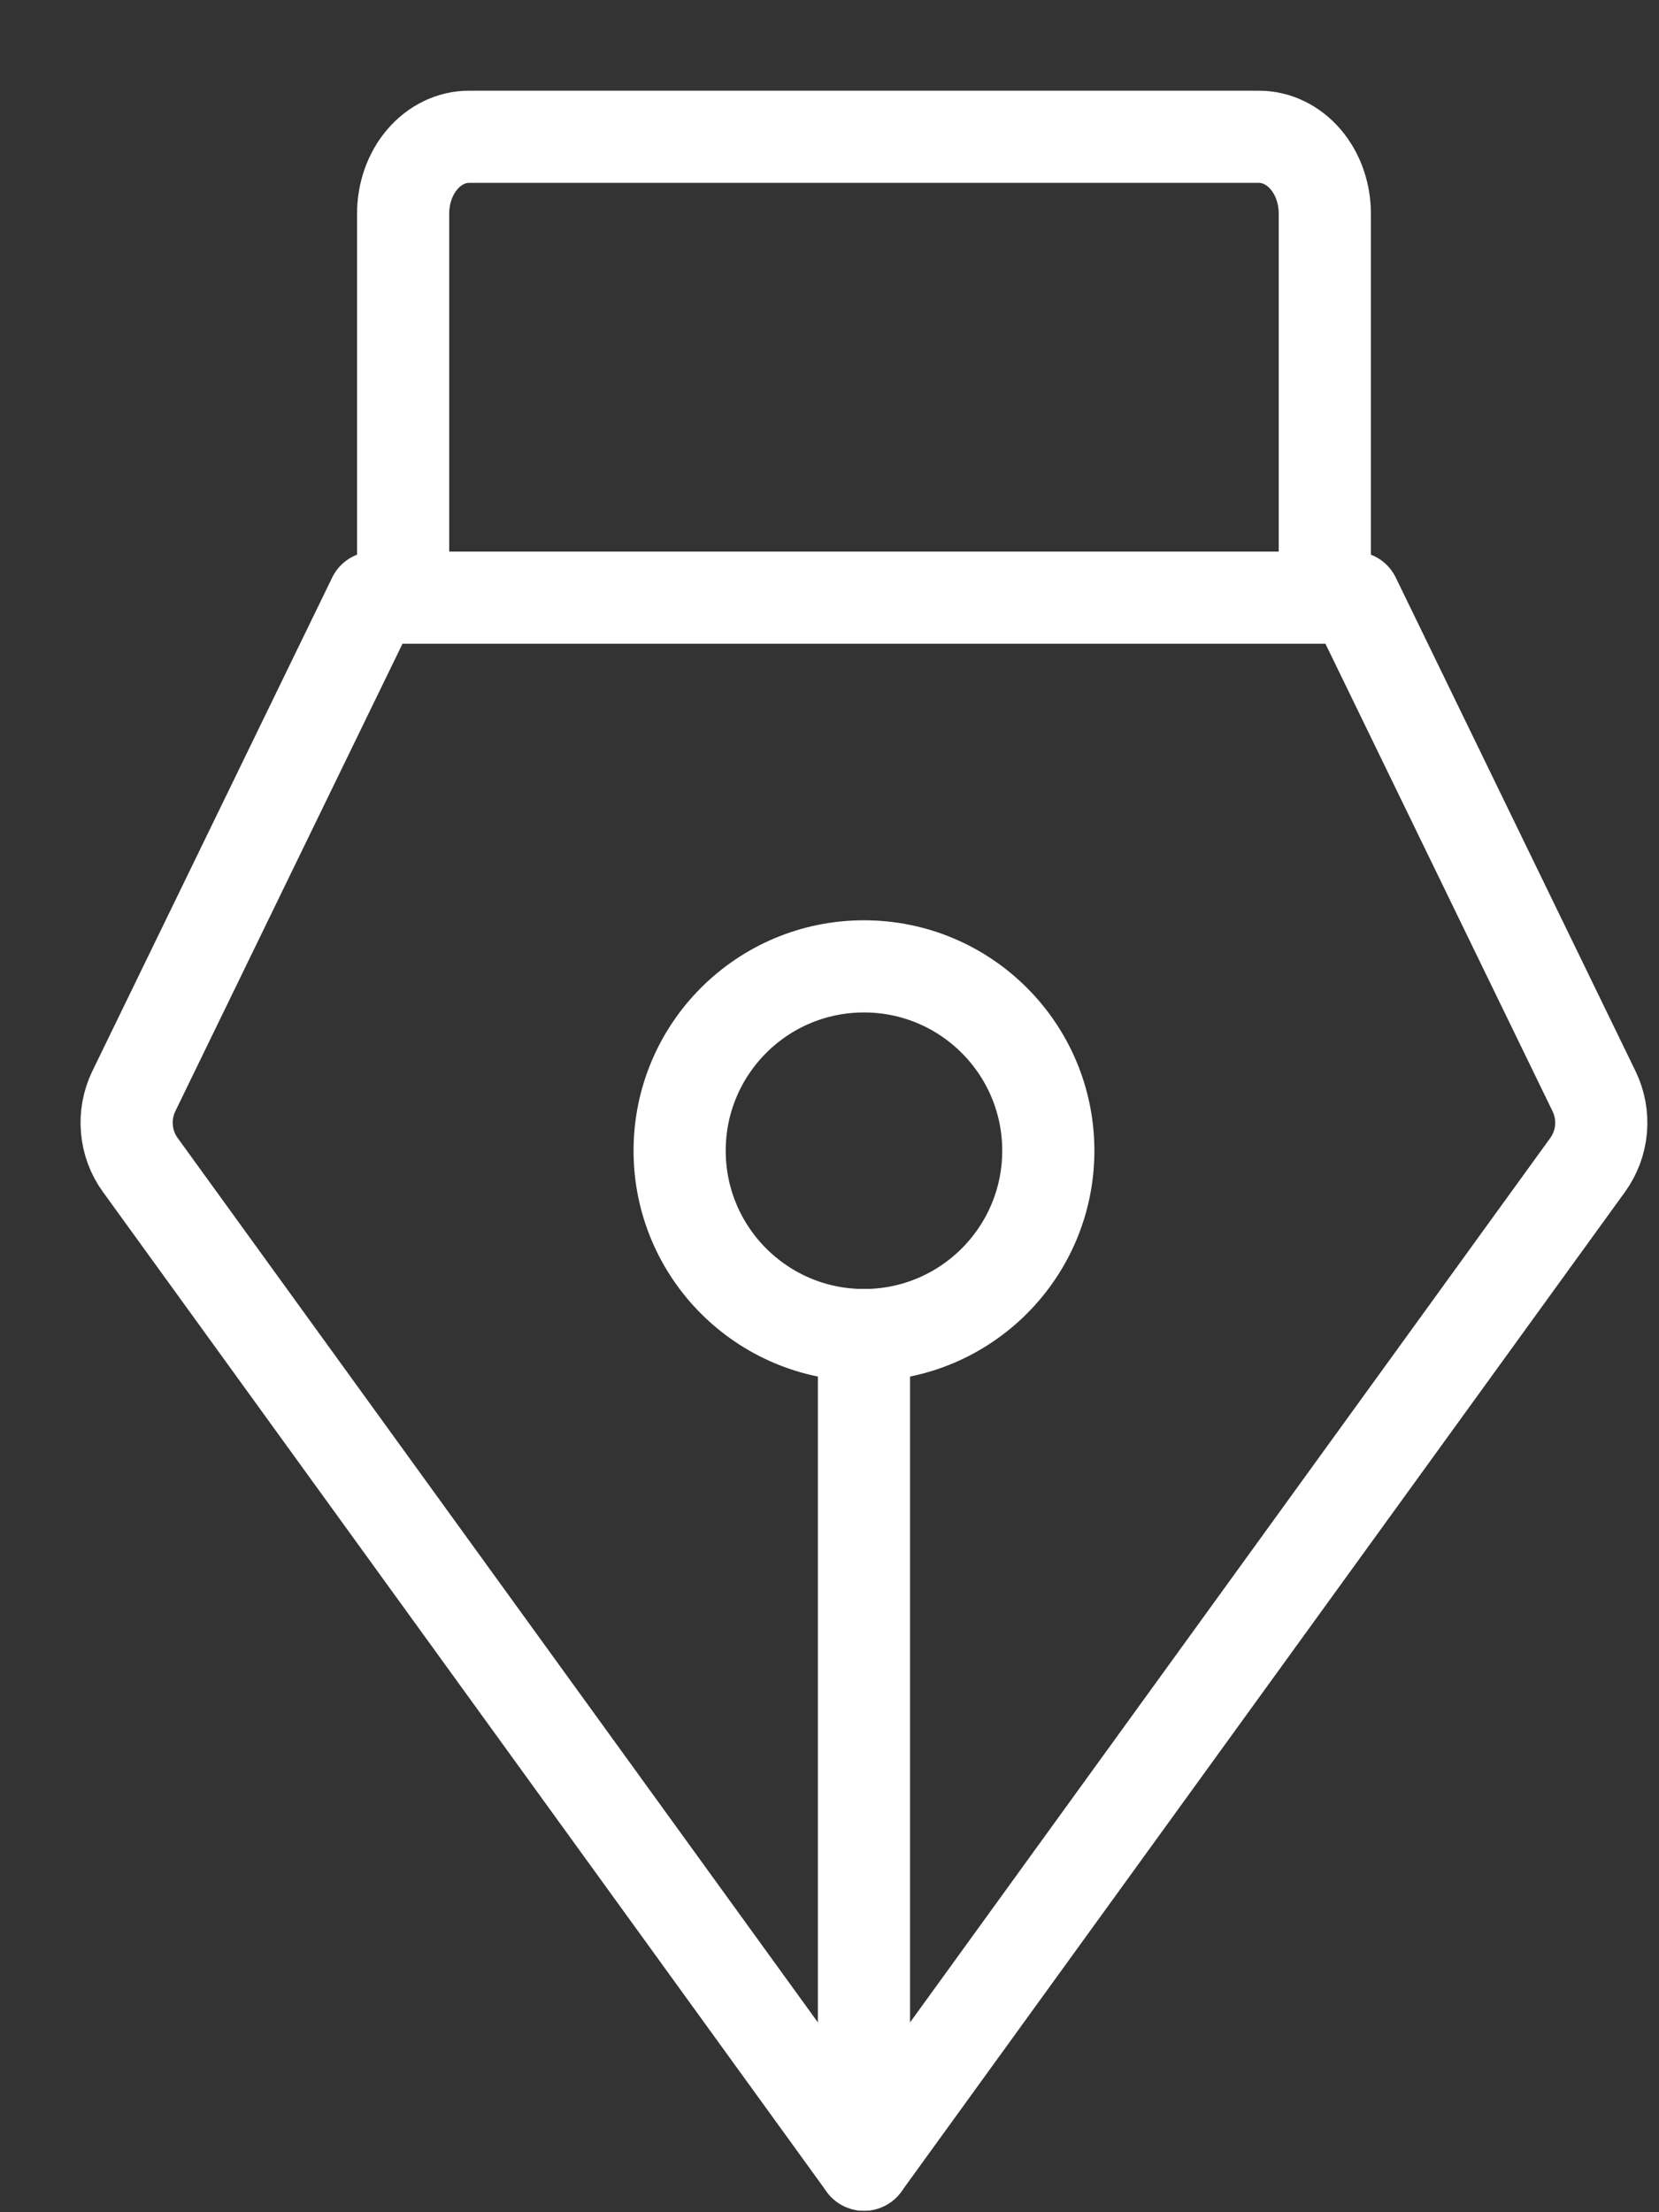
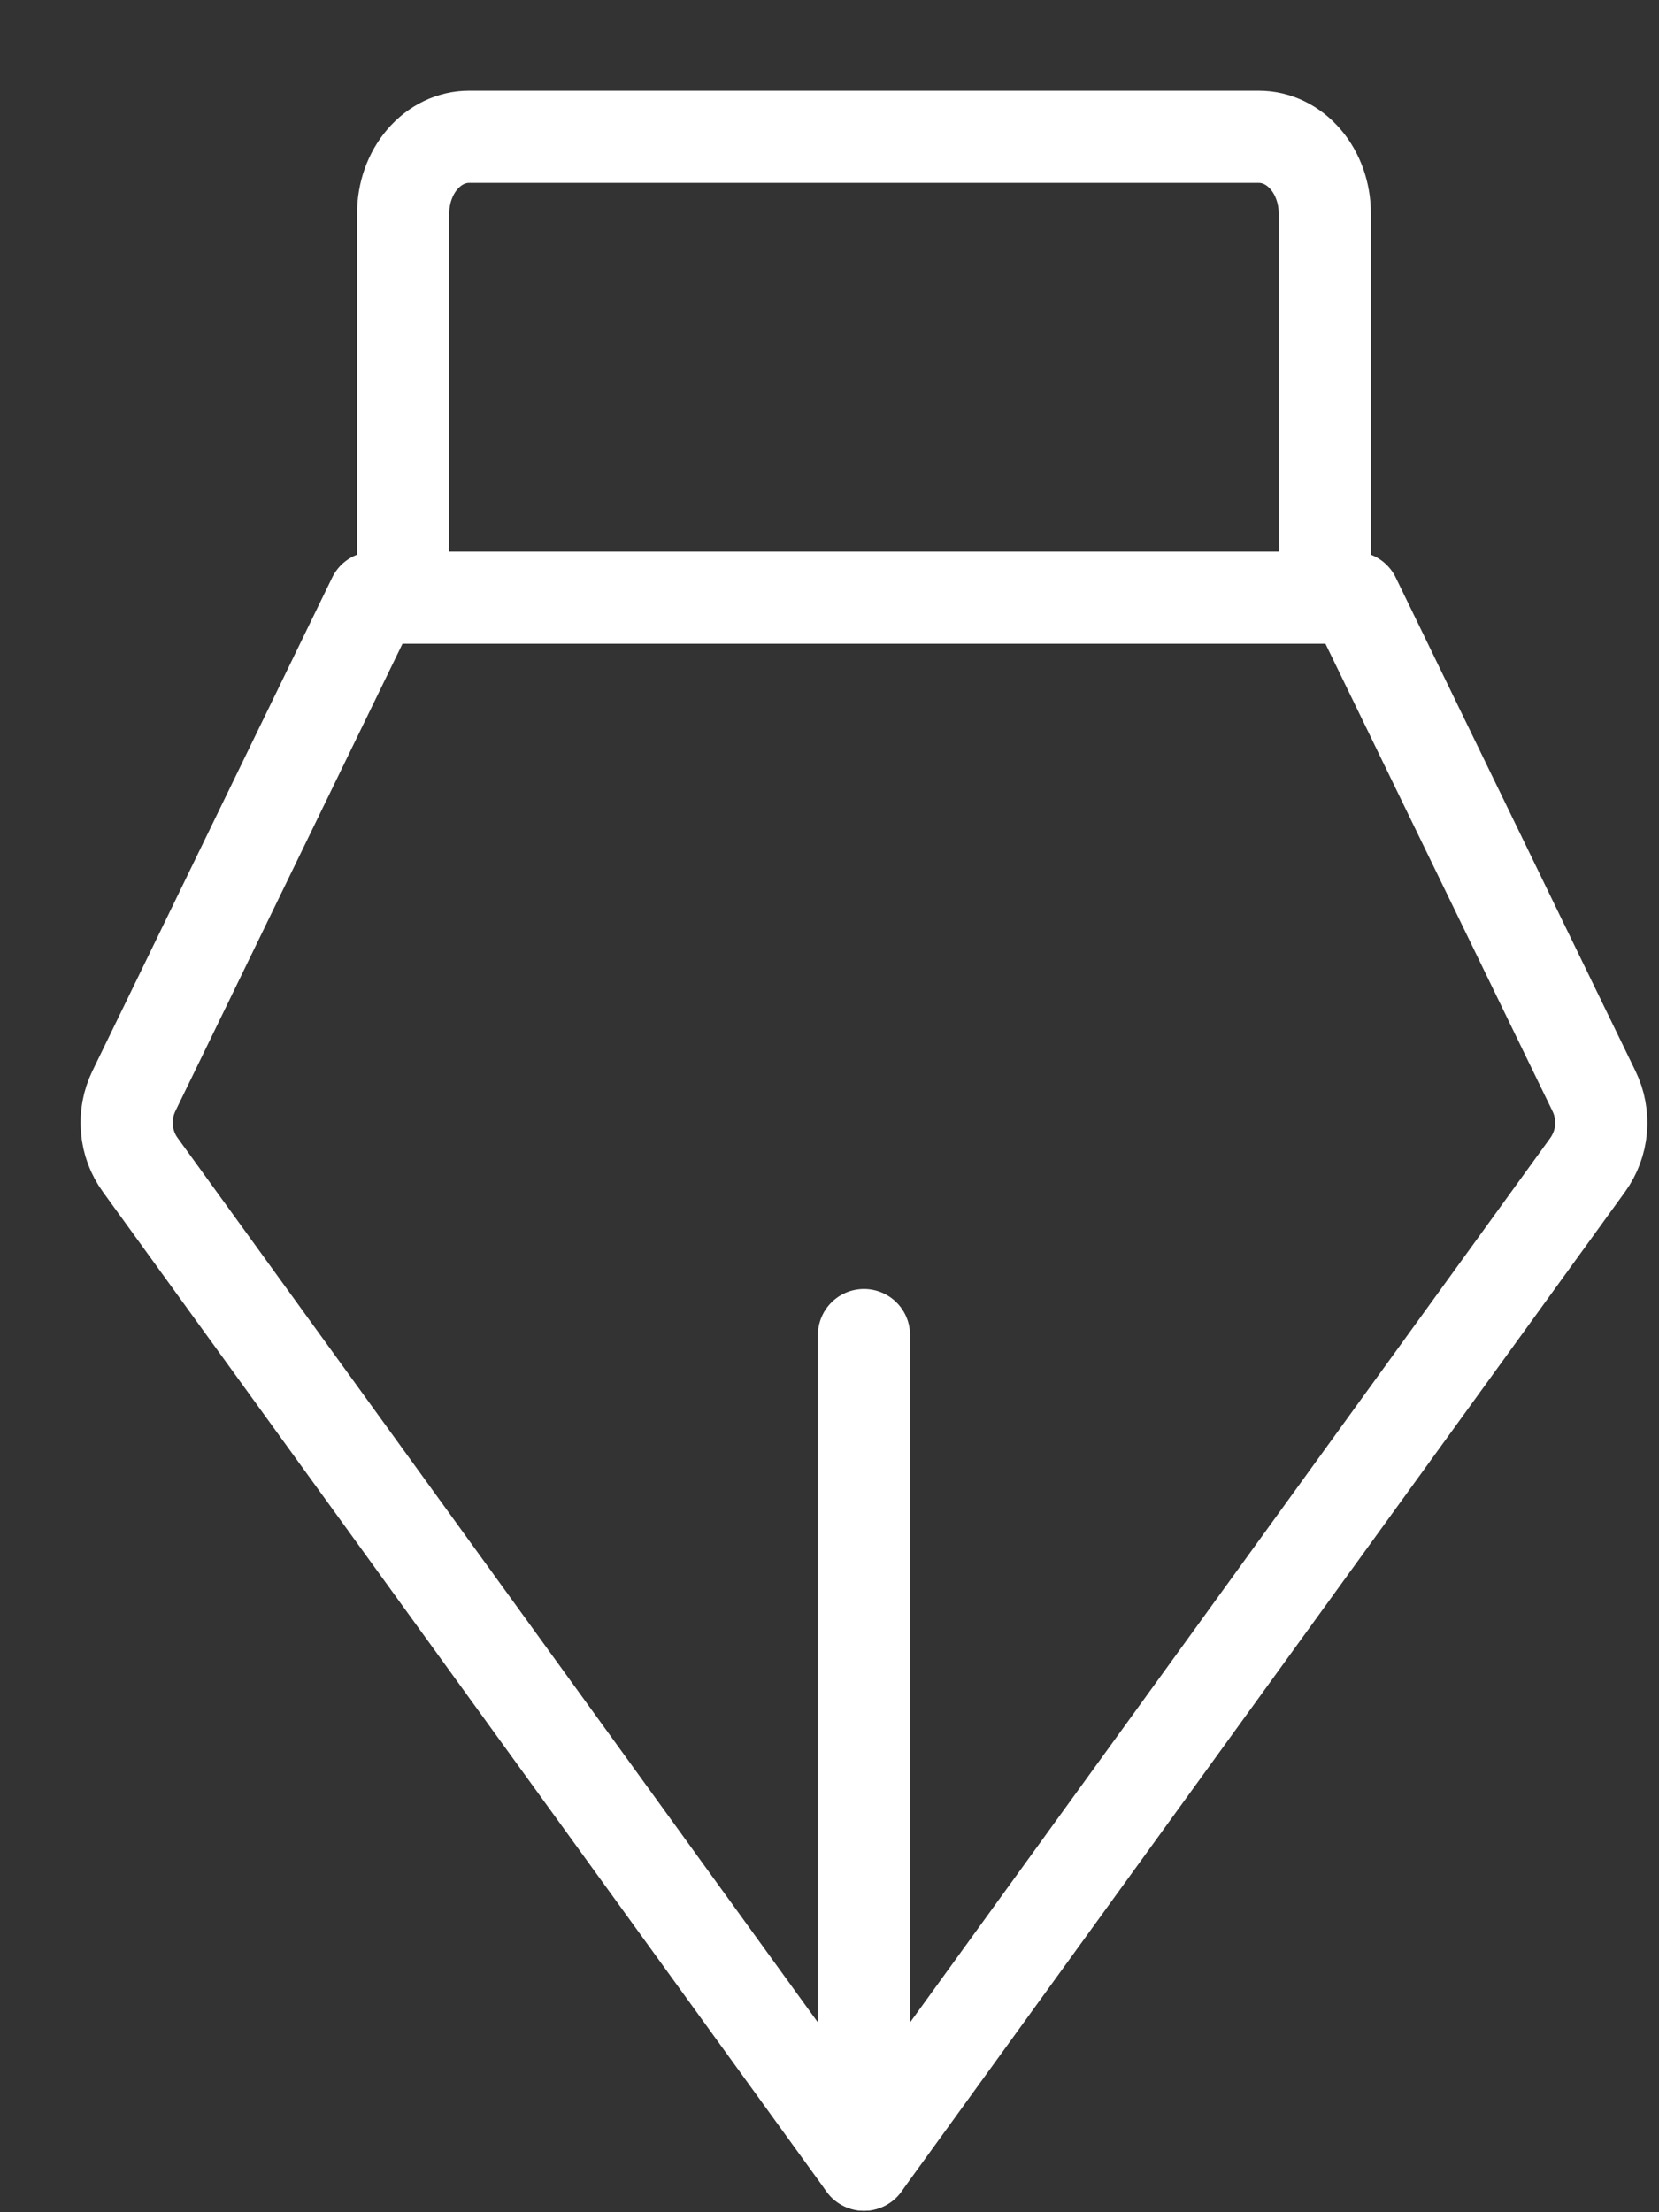
<svg xmlns="http://www.w3.org/2000/svg" width="18" height="24" viewBox="0 0 18 24" fill="none">
  <rect x="0" y="0" width="18" height="24" fill="#333333" stroke="none" />
  <path d="M9.374 14.484V23.484" stroke="white" stroke-linecap="round" stroke-linejoin="round" />
-   <path d="M9.374 14.484C10.478 14.484 11.374 13.588 11.374 12.484C11.374 11.379 10.478 10.484 9.374 10.484C8.269 10.484 7.374 11.379 7.374 12.484C7.374 13.588 8.269 14.484 9.374 14.484Z" stroke="white" stroke-linecap="round" stroke-linejoin="round" />
  <path d="M4.374 6.484V2.317C4.374 2.096 4.449 1.884 4.583 1.728C4.717 1.572 4.899 1.484 5.088 1.484H13.659C13.849 1.484 14.031 1.572 14.165 1.728C14.299 1.884 14.374 2.096 14.374 2.317V6.484" stroke="white" stroke-linecap="round" stroke-linejoin="round" />
-   <path d="M4.054 6.484L1.452 11.838C1.391 11.965 1.364 12.107 1.377 12.248C1.389 12.389 1.439 12.524 1.522 12.638L9.374 23.484L17.226 12.638C17.308 12.524 17.359 12.389 17.371 12.248C17.383 12.107 17.357 11.965 17.295 11.838L14.694 6.484H4.054Z" stroke="white" stroke-linecap="round" stroke-linejoin="round" />
+   <path d="M4.054 6.484L1.452 11.838C1.391 11.965 1.364 12.107 1.377 12.248C1.389 12.389 1.439 12.524 1.522 12.638L9.374 23.484L17.226 12.638C17.308 12.524 17.359 12.389 17.371 12.248C17.383 12.107 17.357 11.965 17.295 11.838L14.694 6.484H4.054" stroke="white" stroke-linecap="round" stroke-linejoin="round" />
</svg>